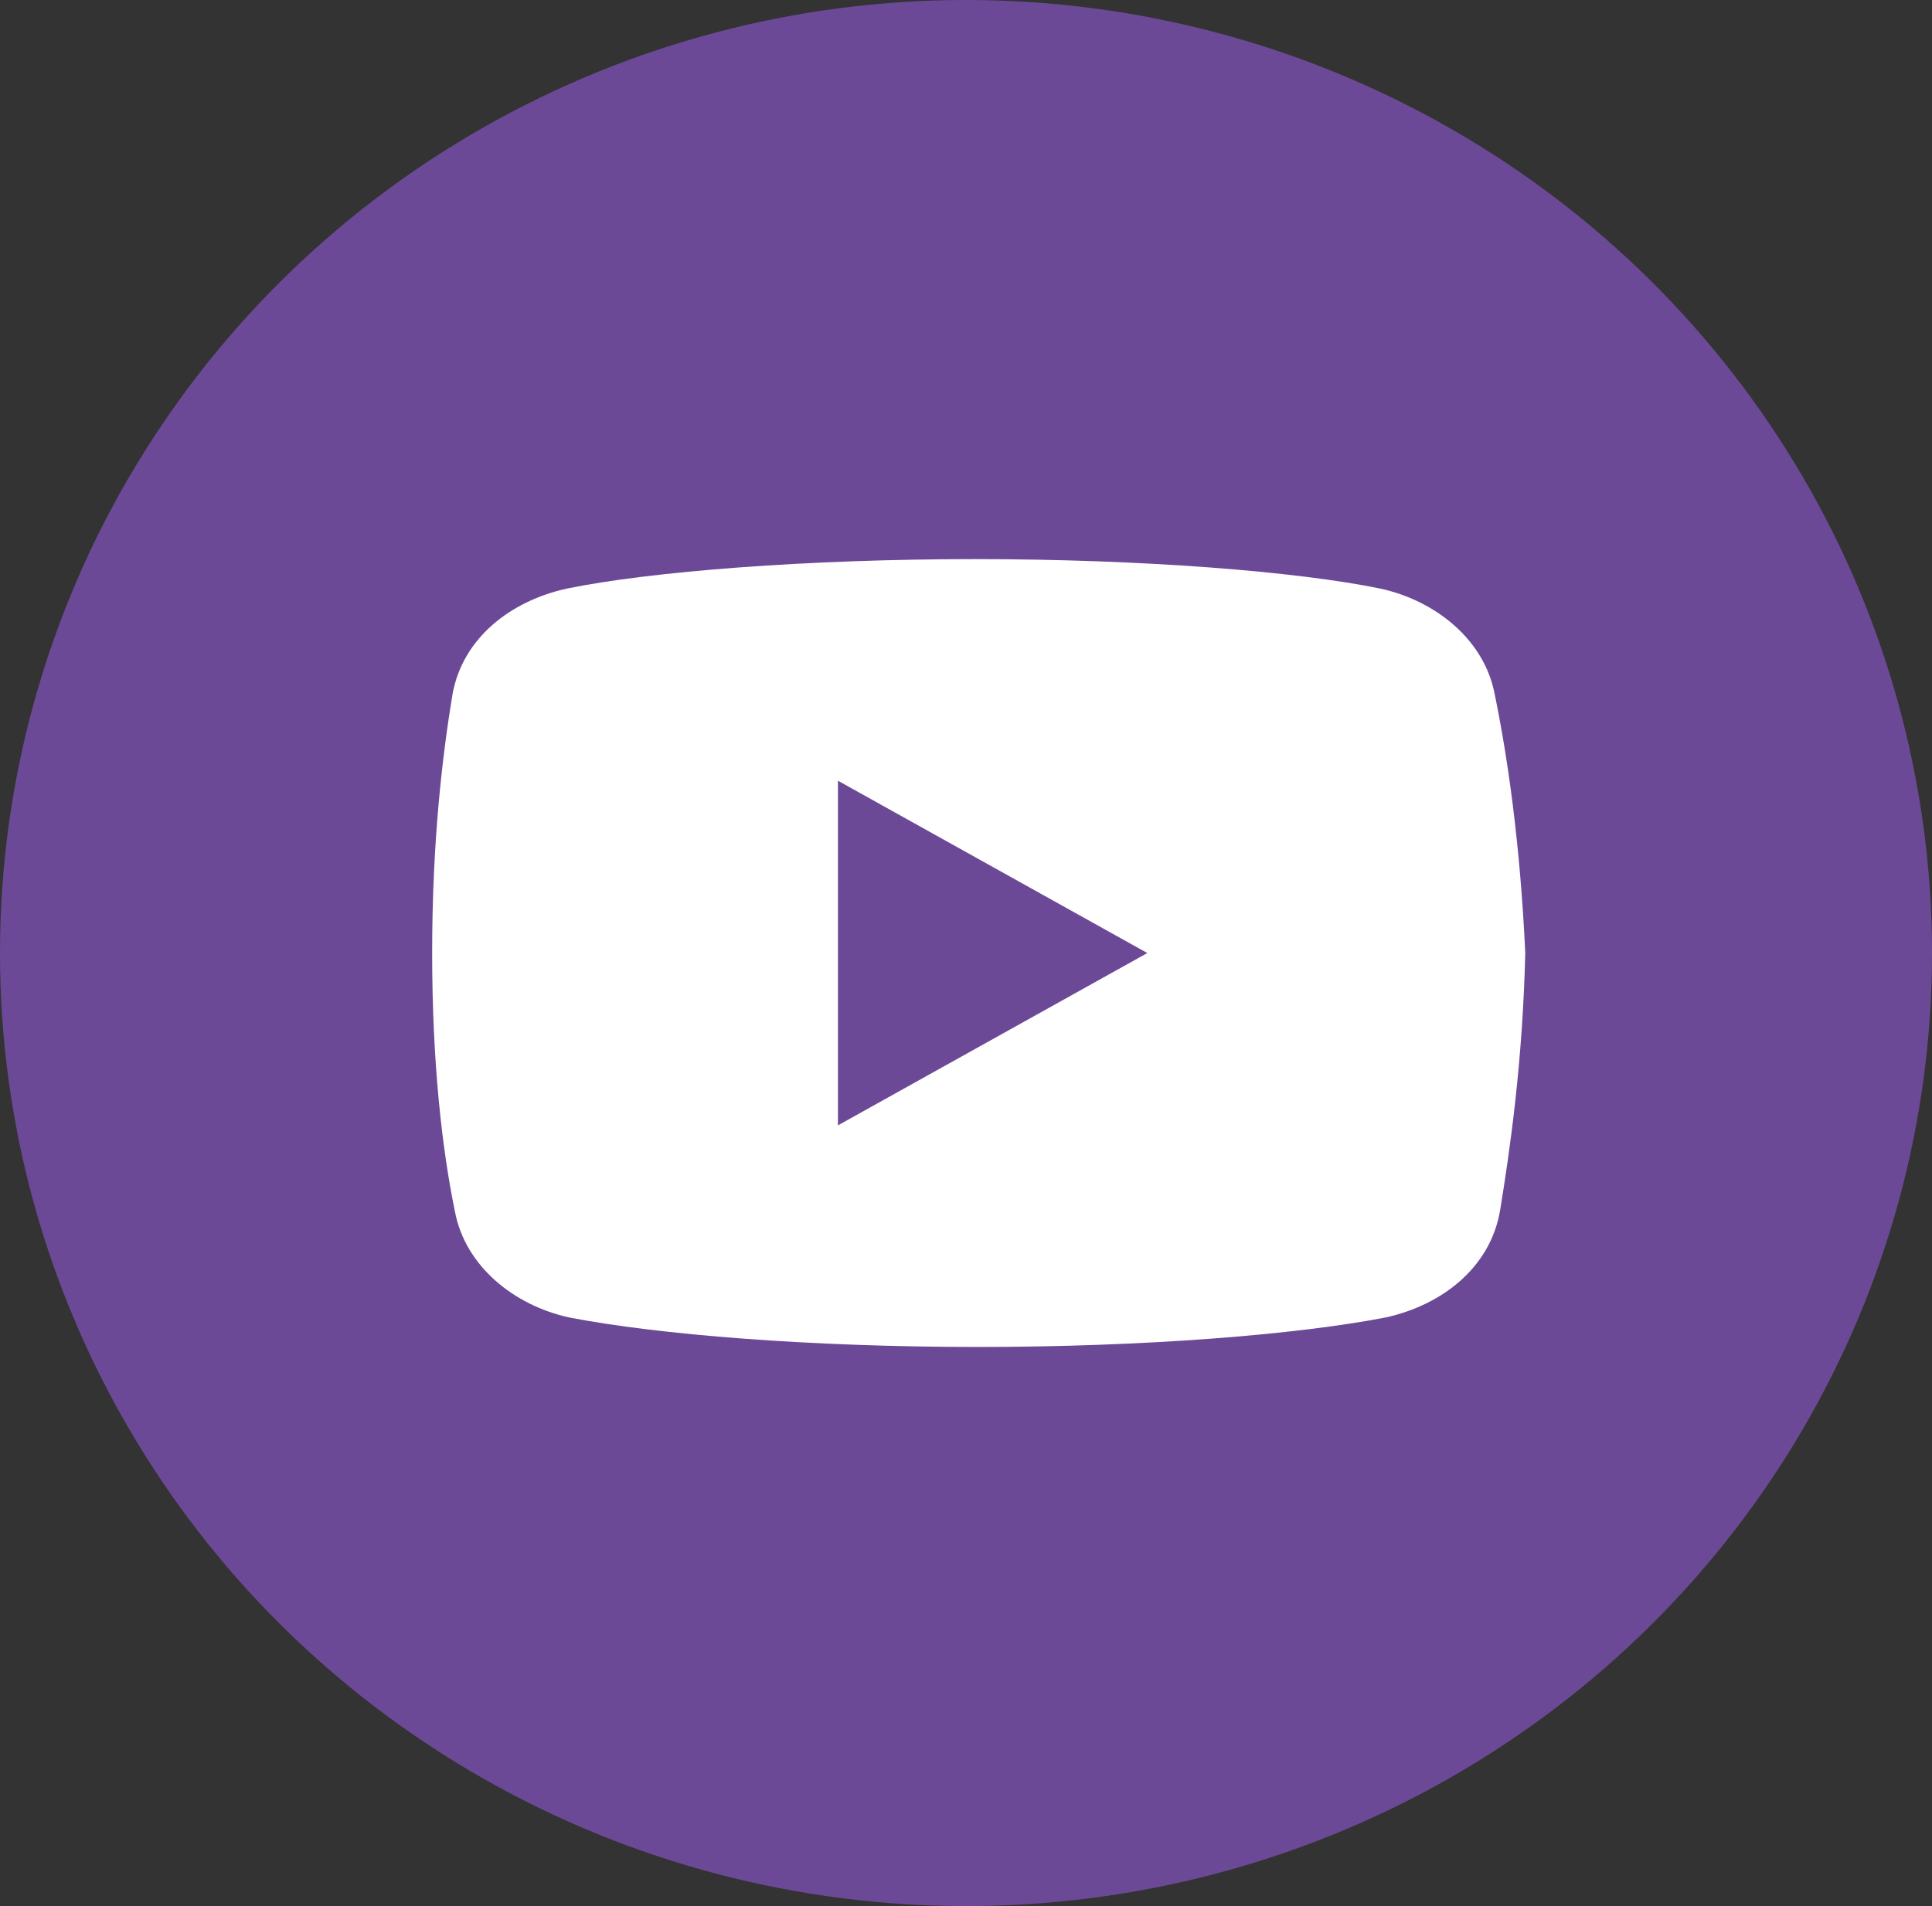
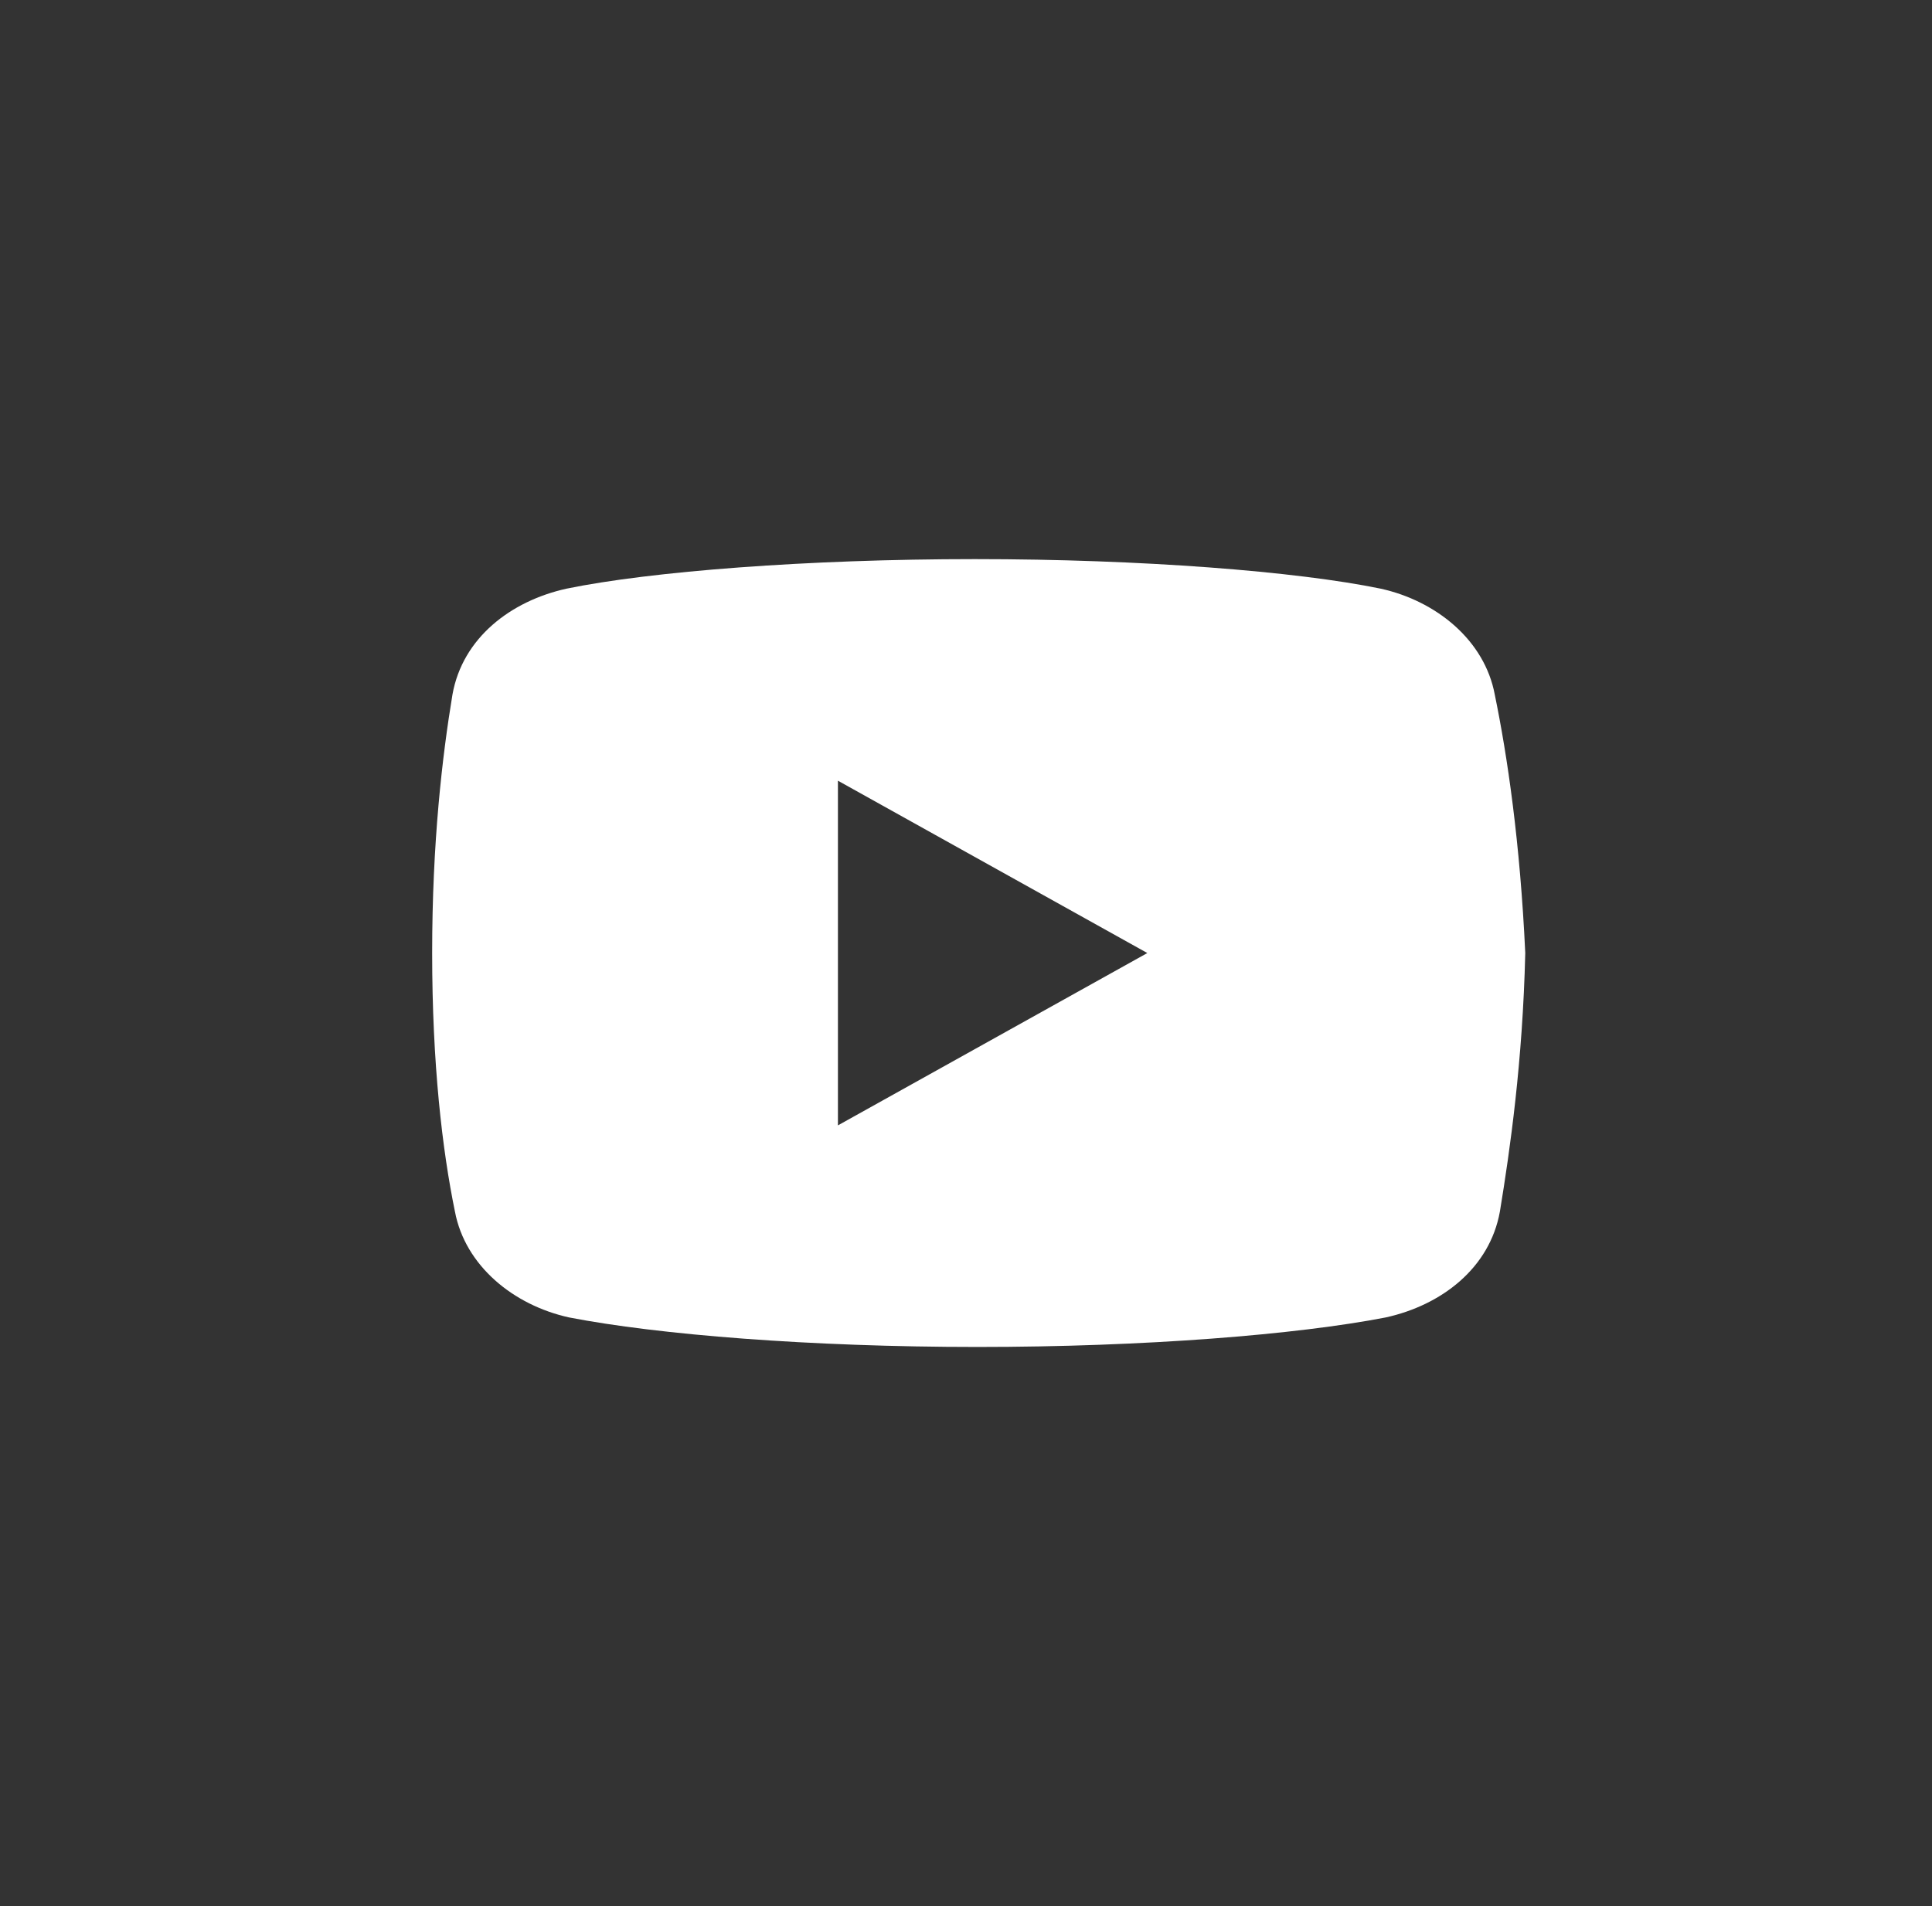
<svg xmlns="http://www.w3.org/2000/svg" width="76" height="75" viewBox="0 0 76 75" fill="none">
  <rect x="0" y="0" width="76" height="75" fill="#333333" stroke="none" />
-   <ellipse cx="38" cy="37.5" rx="38" ry="37.5" fill="#6C4997" />
  <path d="M58.8 27.328C58.402 25.198 56.508 23.646 54.31 23.162C51.021 22.484 44.934 22 38.348 22C31.766 22 25.581 22.484 22.288 23.162C20.094 23.646 18.196 25.099 17.799 27.328C17.398 29.75 17 33.141 17 37.5C17 41.859 17.398 45.25 17.896 47.672C18.298 49.802 20.192 51.354 22.386 51.838C25.878 52.516 31.863 53 38.449 53C45.035 53 51.021 52.516 54.513 51.838C56.707 51.354 58.601 49.901 59.002 47.672C59.4 45.25 59.899 41.761 60 37.5C59.797 33.141 59.298 29.75 58.8 27.328ZM32.962 44.281V30.719L45.133 37.5L32.962 44.281Z" fill="white" />
</svg>